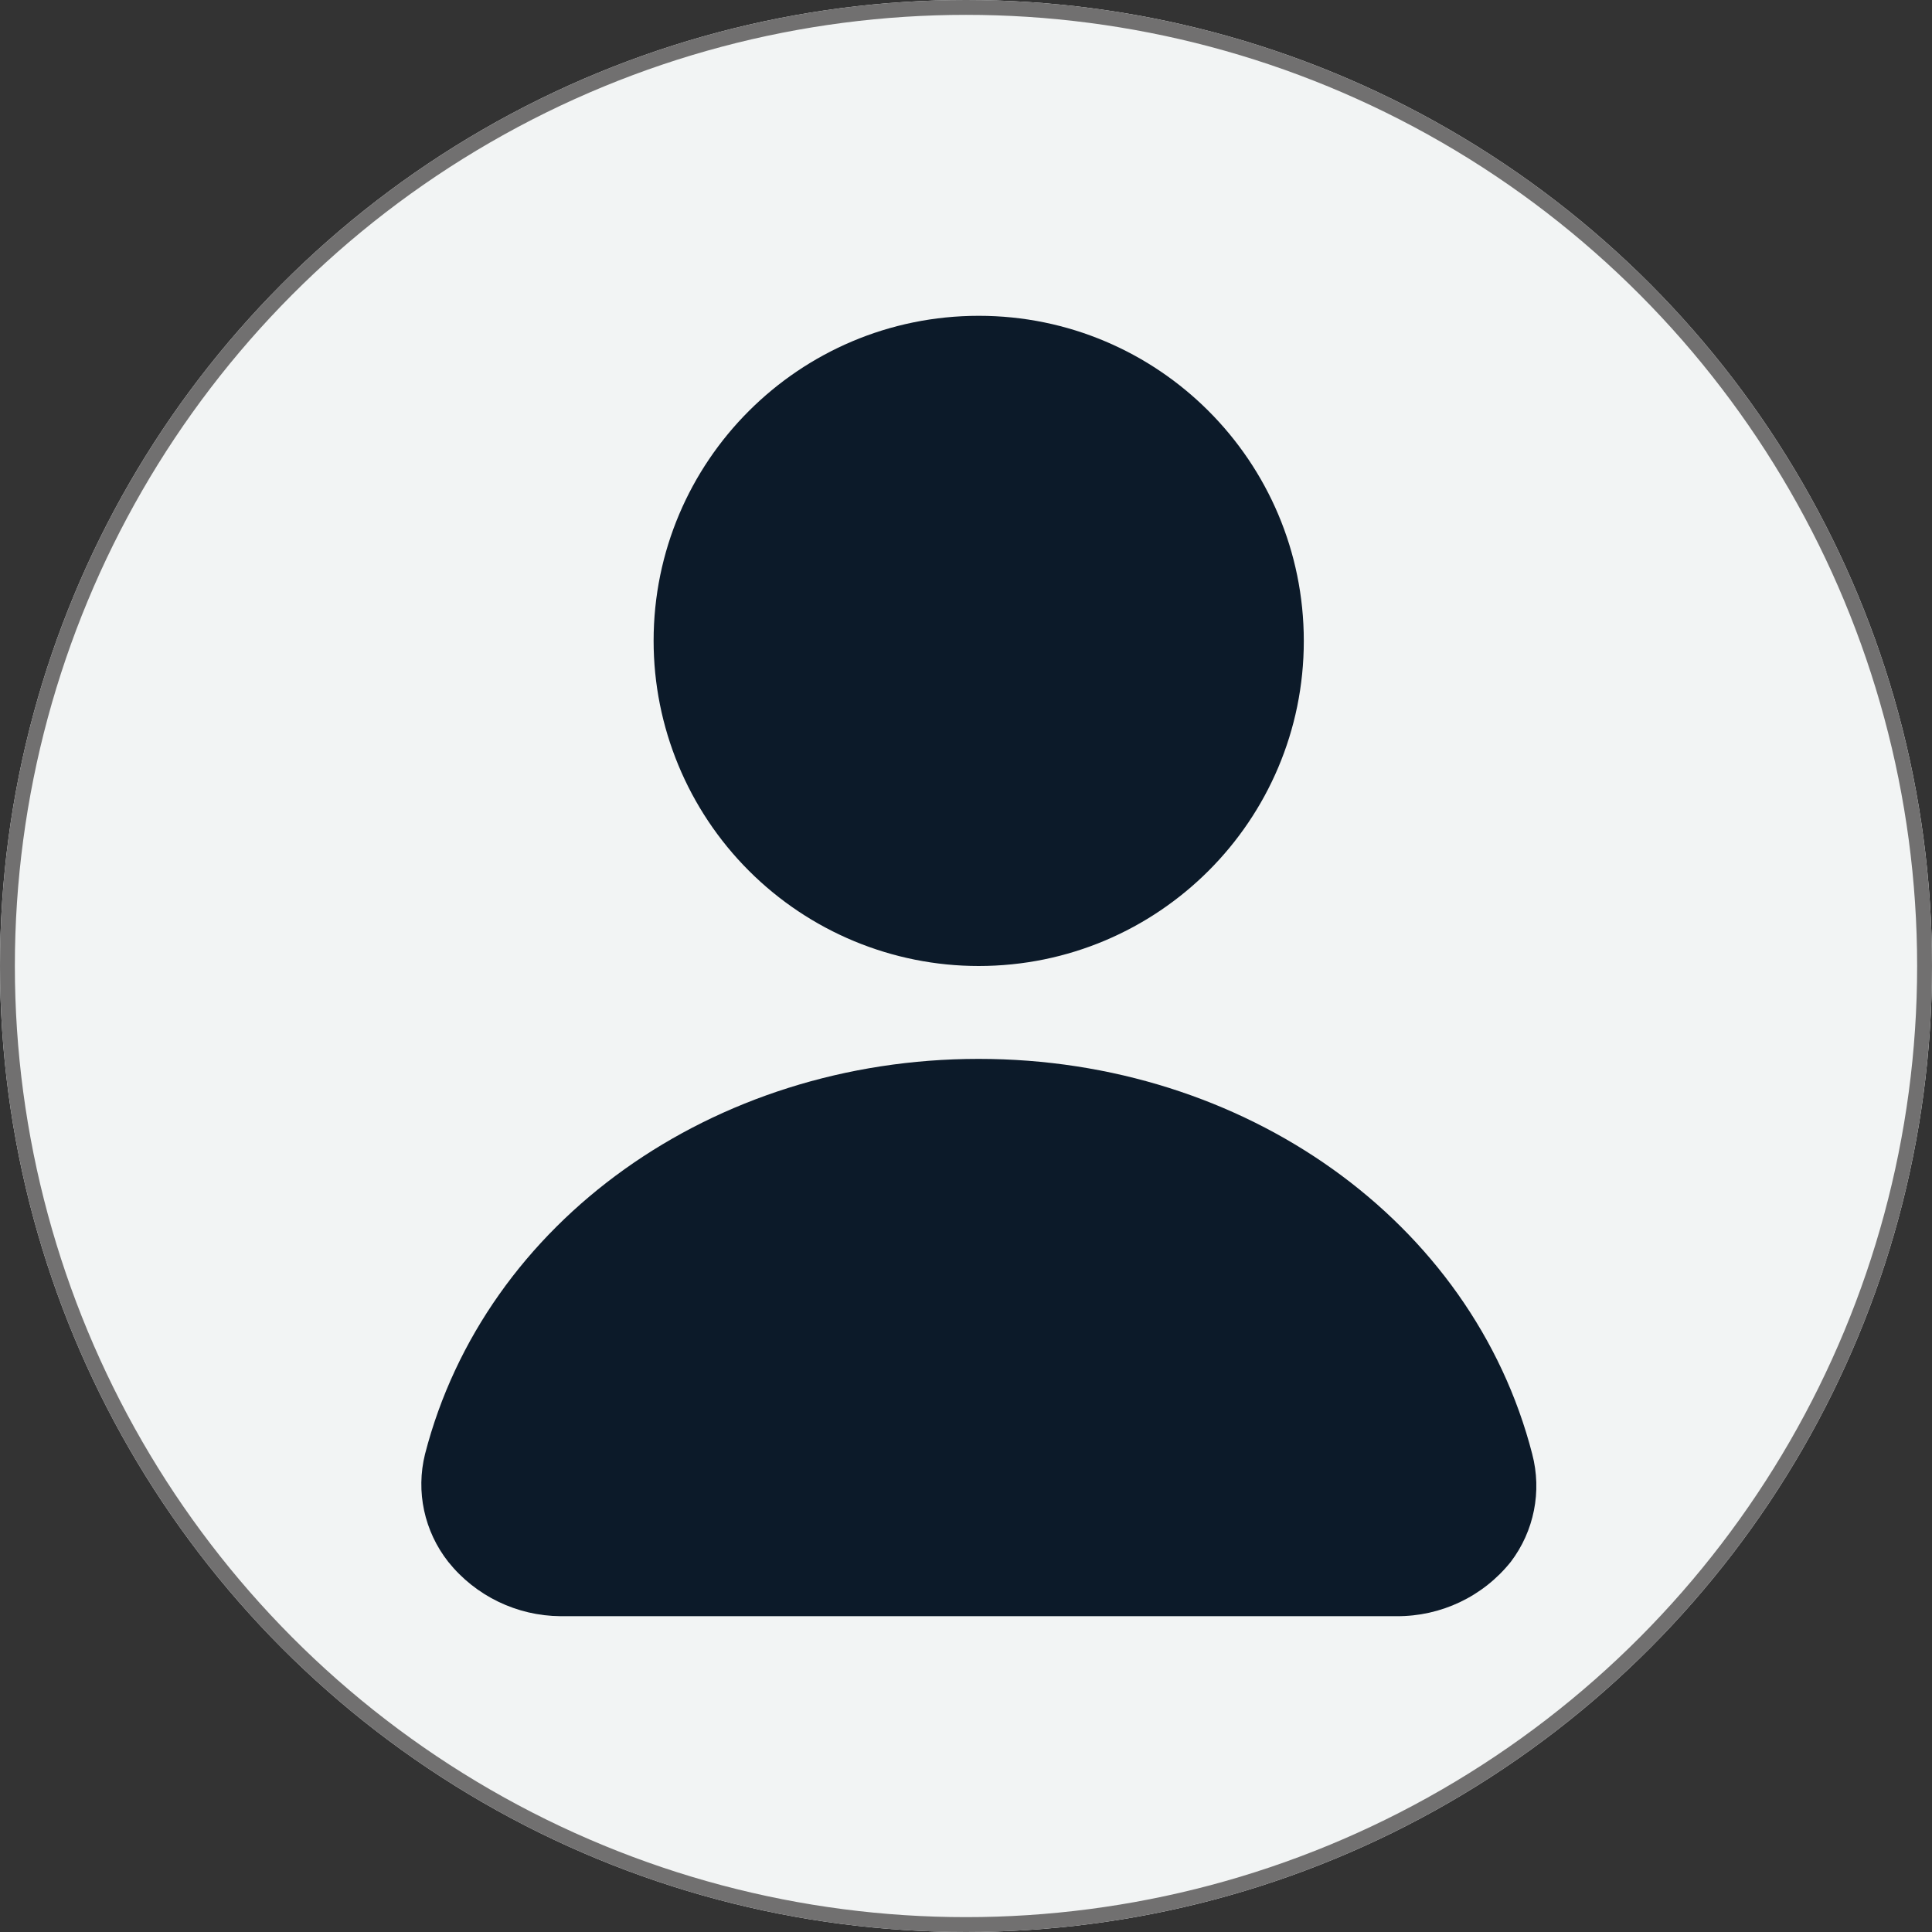
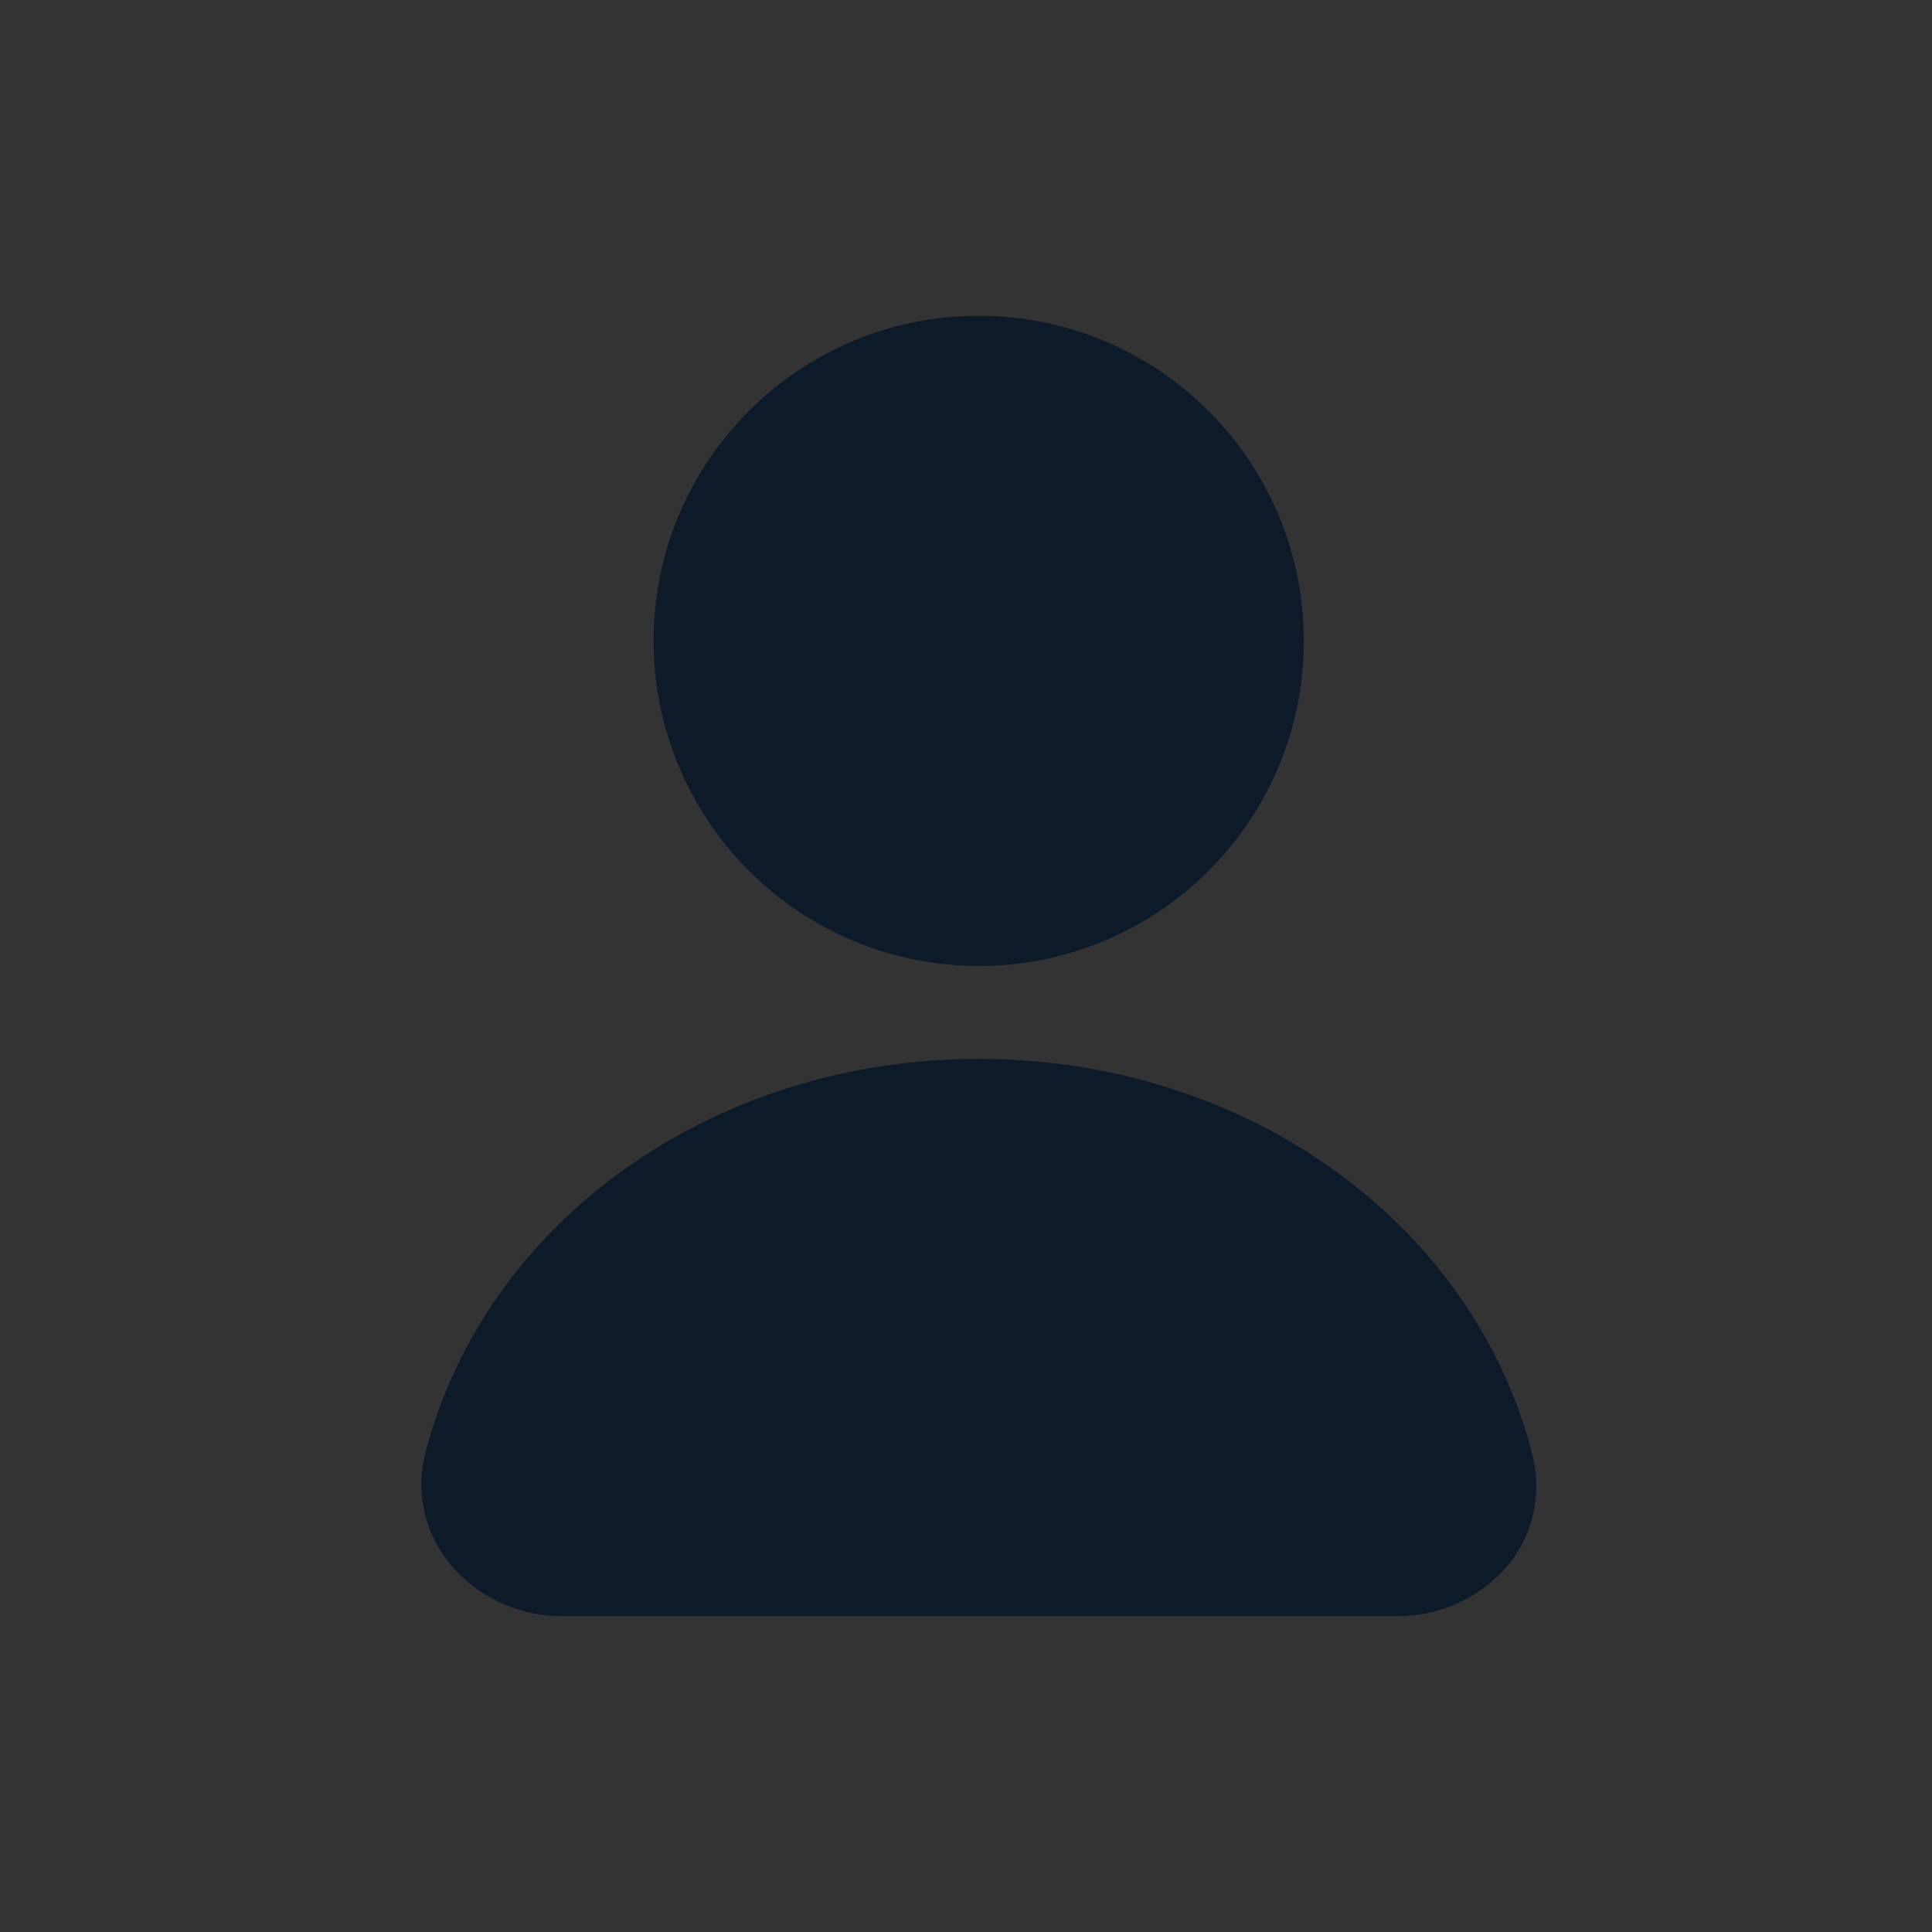
<svg xmlns="http://www.w3.org/2000/svg" id="Ebene_1" data-name="Ebene 1" viewBox="0 0 130 130">
  <rect x="0" y="0" width="130" height="130" fill="#333333" stroke="none" />
  <defs>
    <style>
      .cls-1 {
        fill: #f2f4f4;
      }

      .cls-1, .cls-2 {
        stroke-width: 0px;
      }

      .cls-3 {
        fill: none;
        stroke: #717070;
      }

      .cls-2 {
        fill: #0c1a29;
      }
    </style>
  </defs>
  <g id="Gruppe_27" data-name="Gruppe 27">
    <g id="Ellipse_6" data-name="Ellipse 6">
-       <circle class="cls-1" cx="65" cy="65" r="65" />
-       <circle class="cls-3" cx="65" cy="65" r="64.5" />
-     </g>
+       </g>
    <path id="noun-person-6372668" class="cls-2" d="m43.98,43.12c0-12.08,9.8-21.87,21.88-21.87,12.08,0,21.87,9.8,21.87,21.88,0,12.08-9.8,21.87-21.88,21.87-5.8,0-11.36-2.31-15.46-6.41-4.1-4.1-6.41-9.67-6.41-15.47Zm59.12,54.72c-4.03-15.66-19.34-26.59-37.25-26.59s-33.22,10.94-37.25,26.59c-.63,2.53-.05,5.2,1.56,7.25,1.84,2.3,4.62,3.64,7.56,3.66h56.25c2.99.02,5.82-1.32,7.69-3.66,1.57-2.07,2.1-4.74,1.44-7.25Z" />
  </g>
</svg>